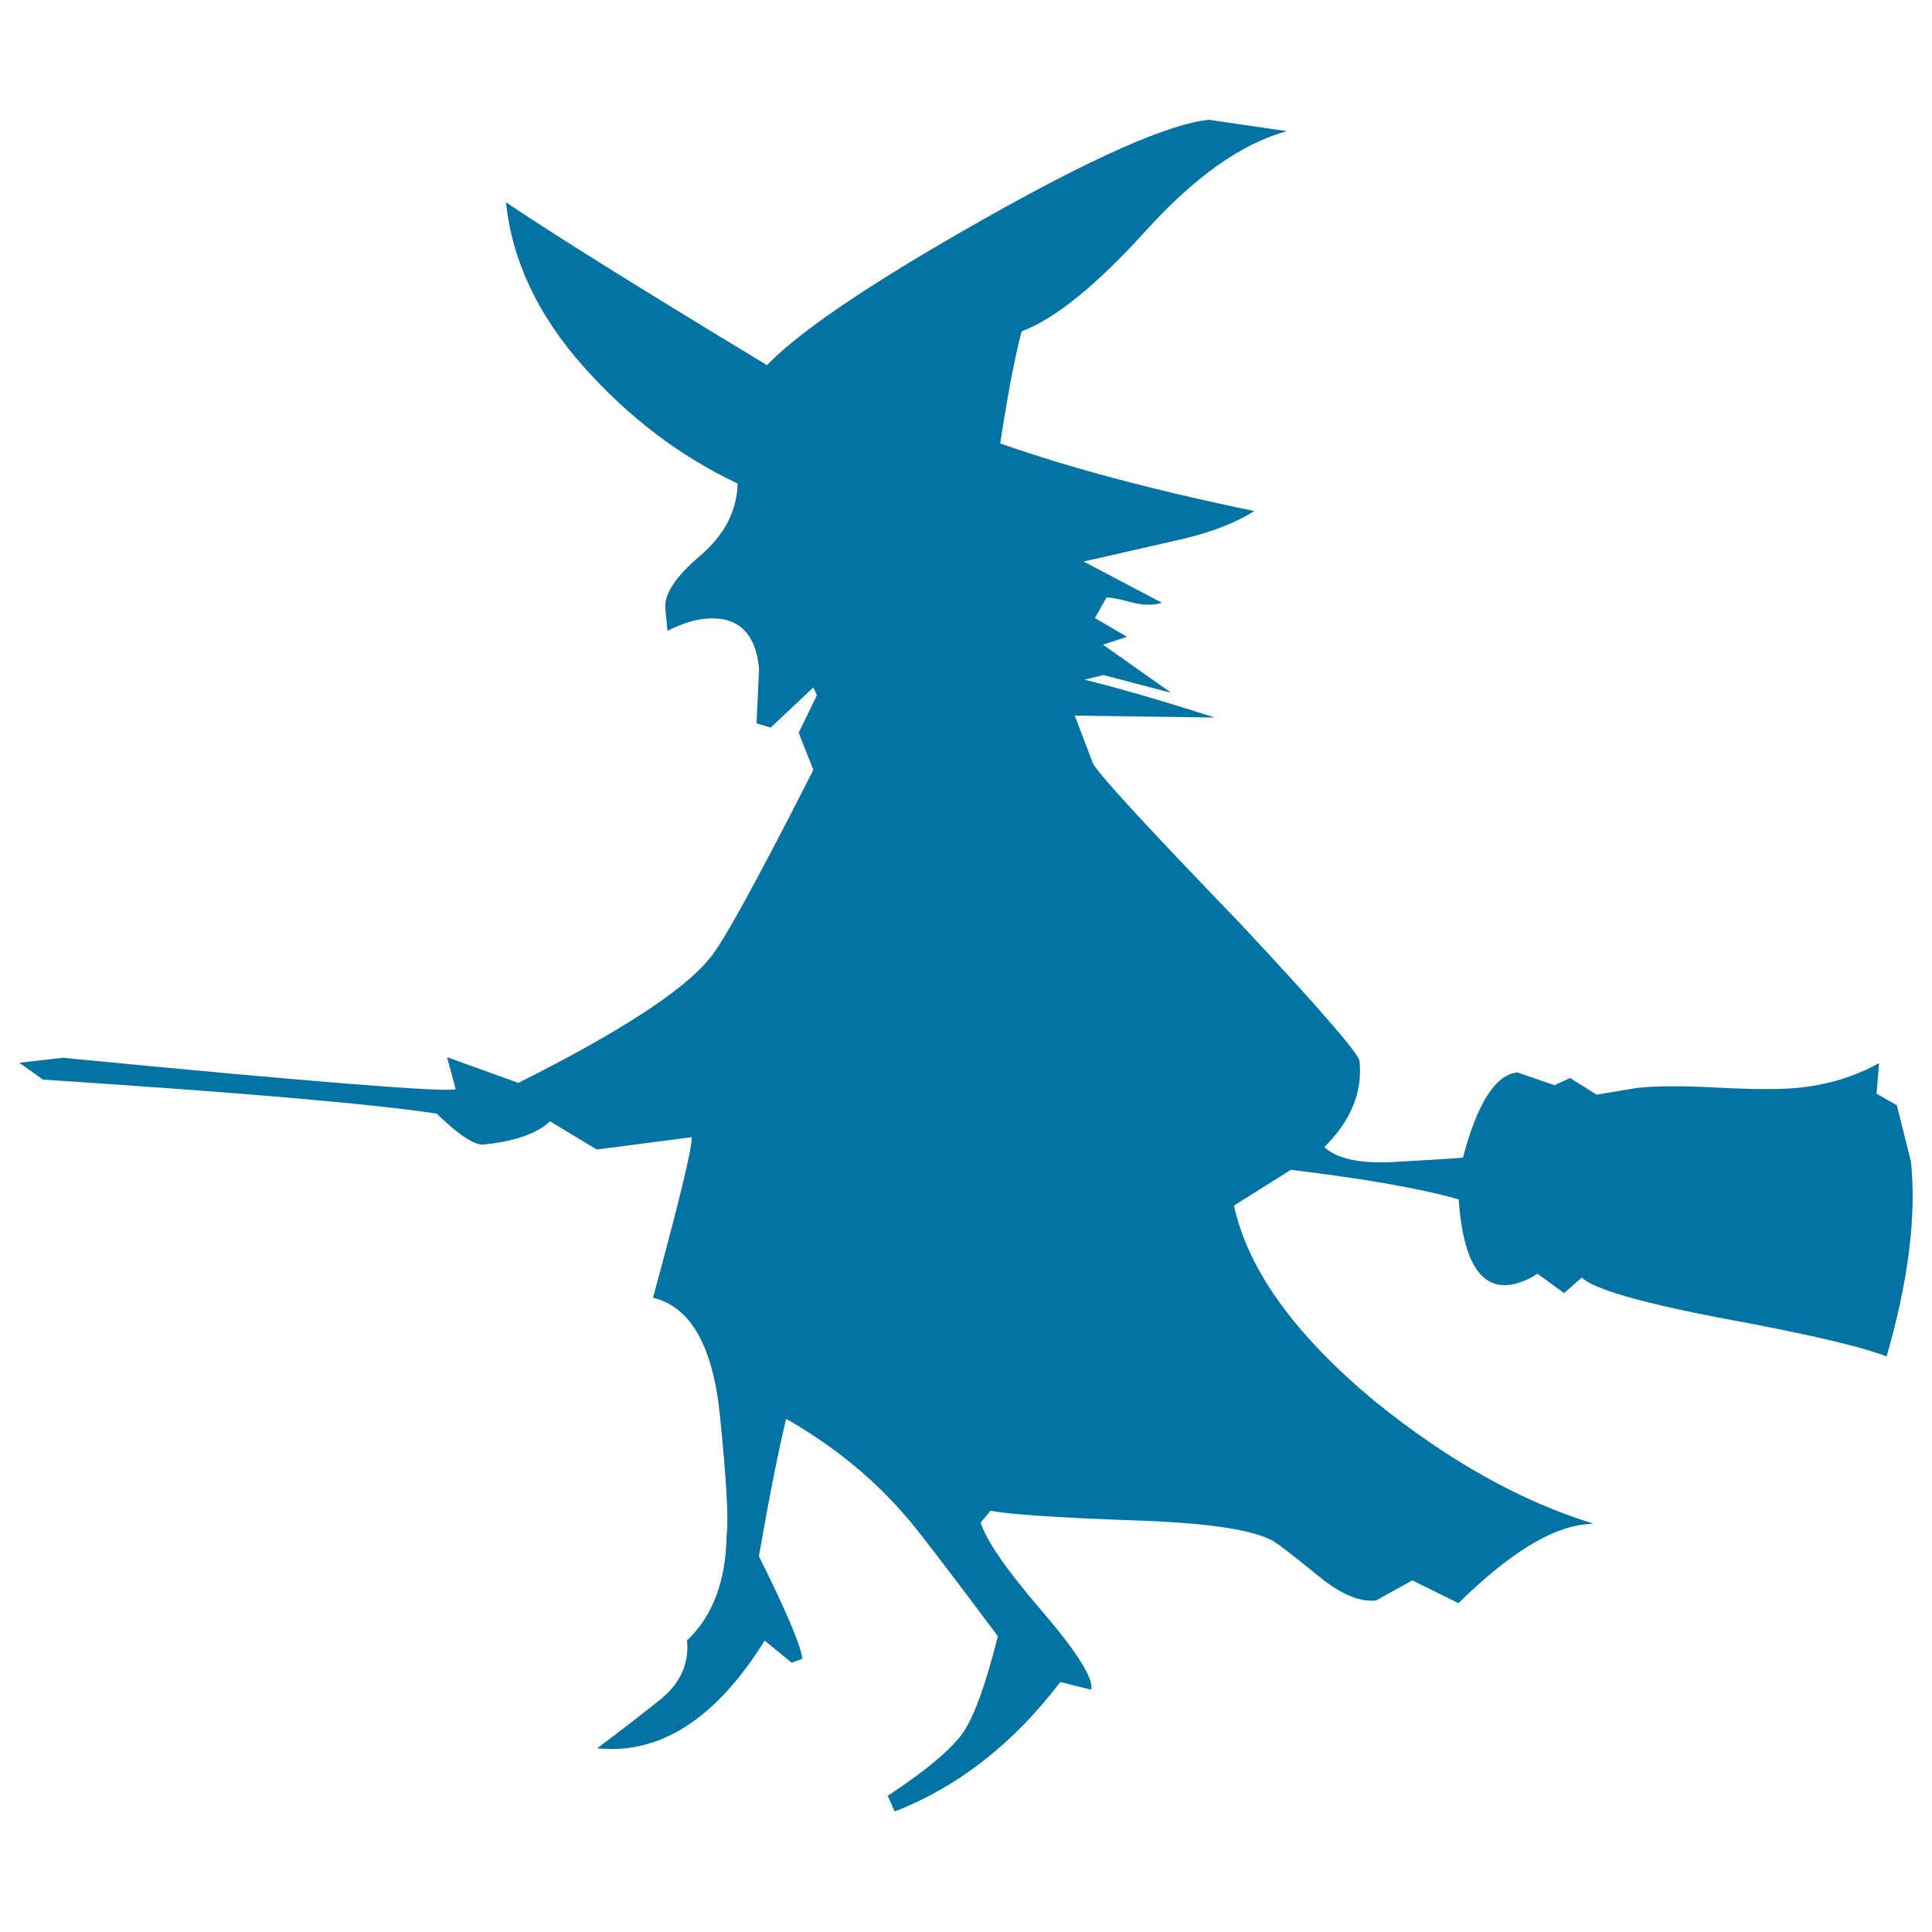
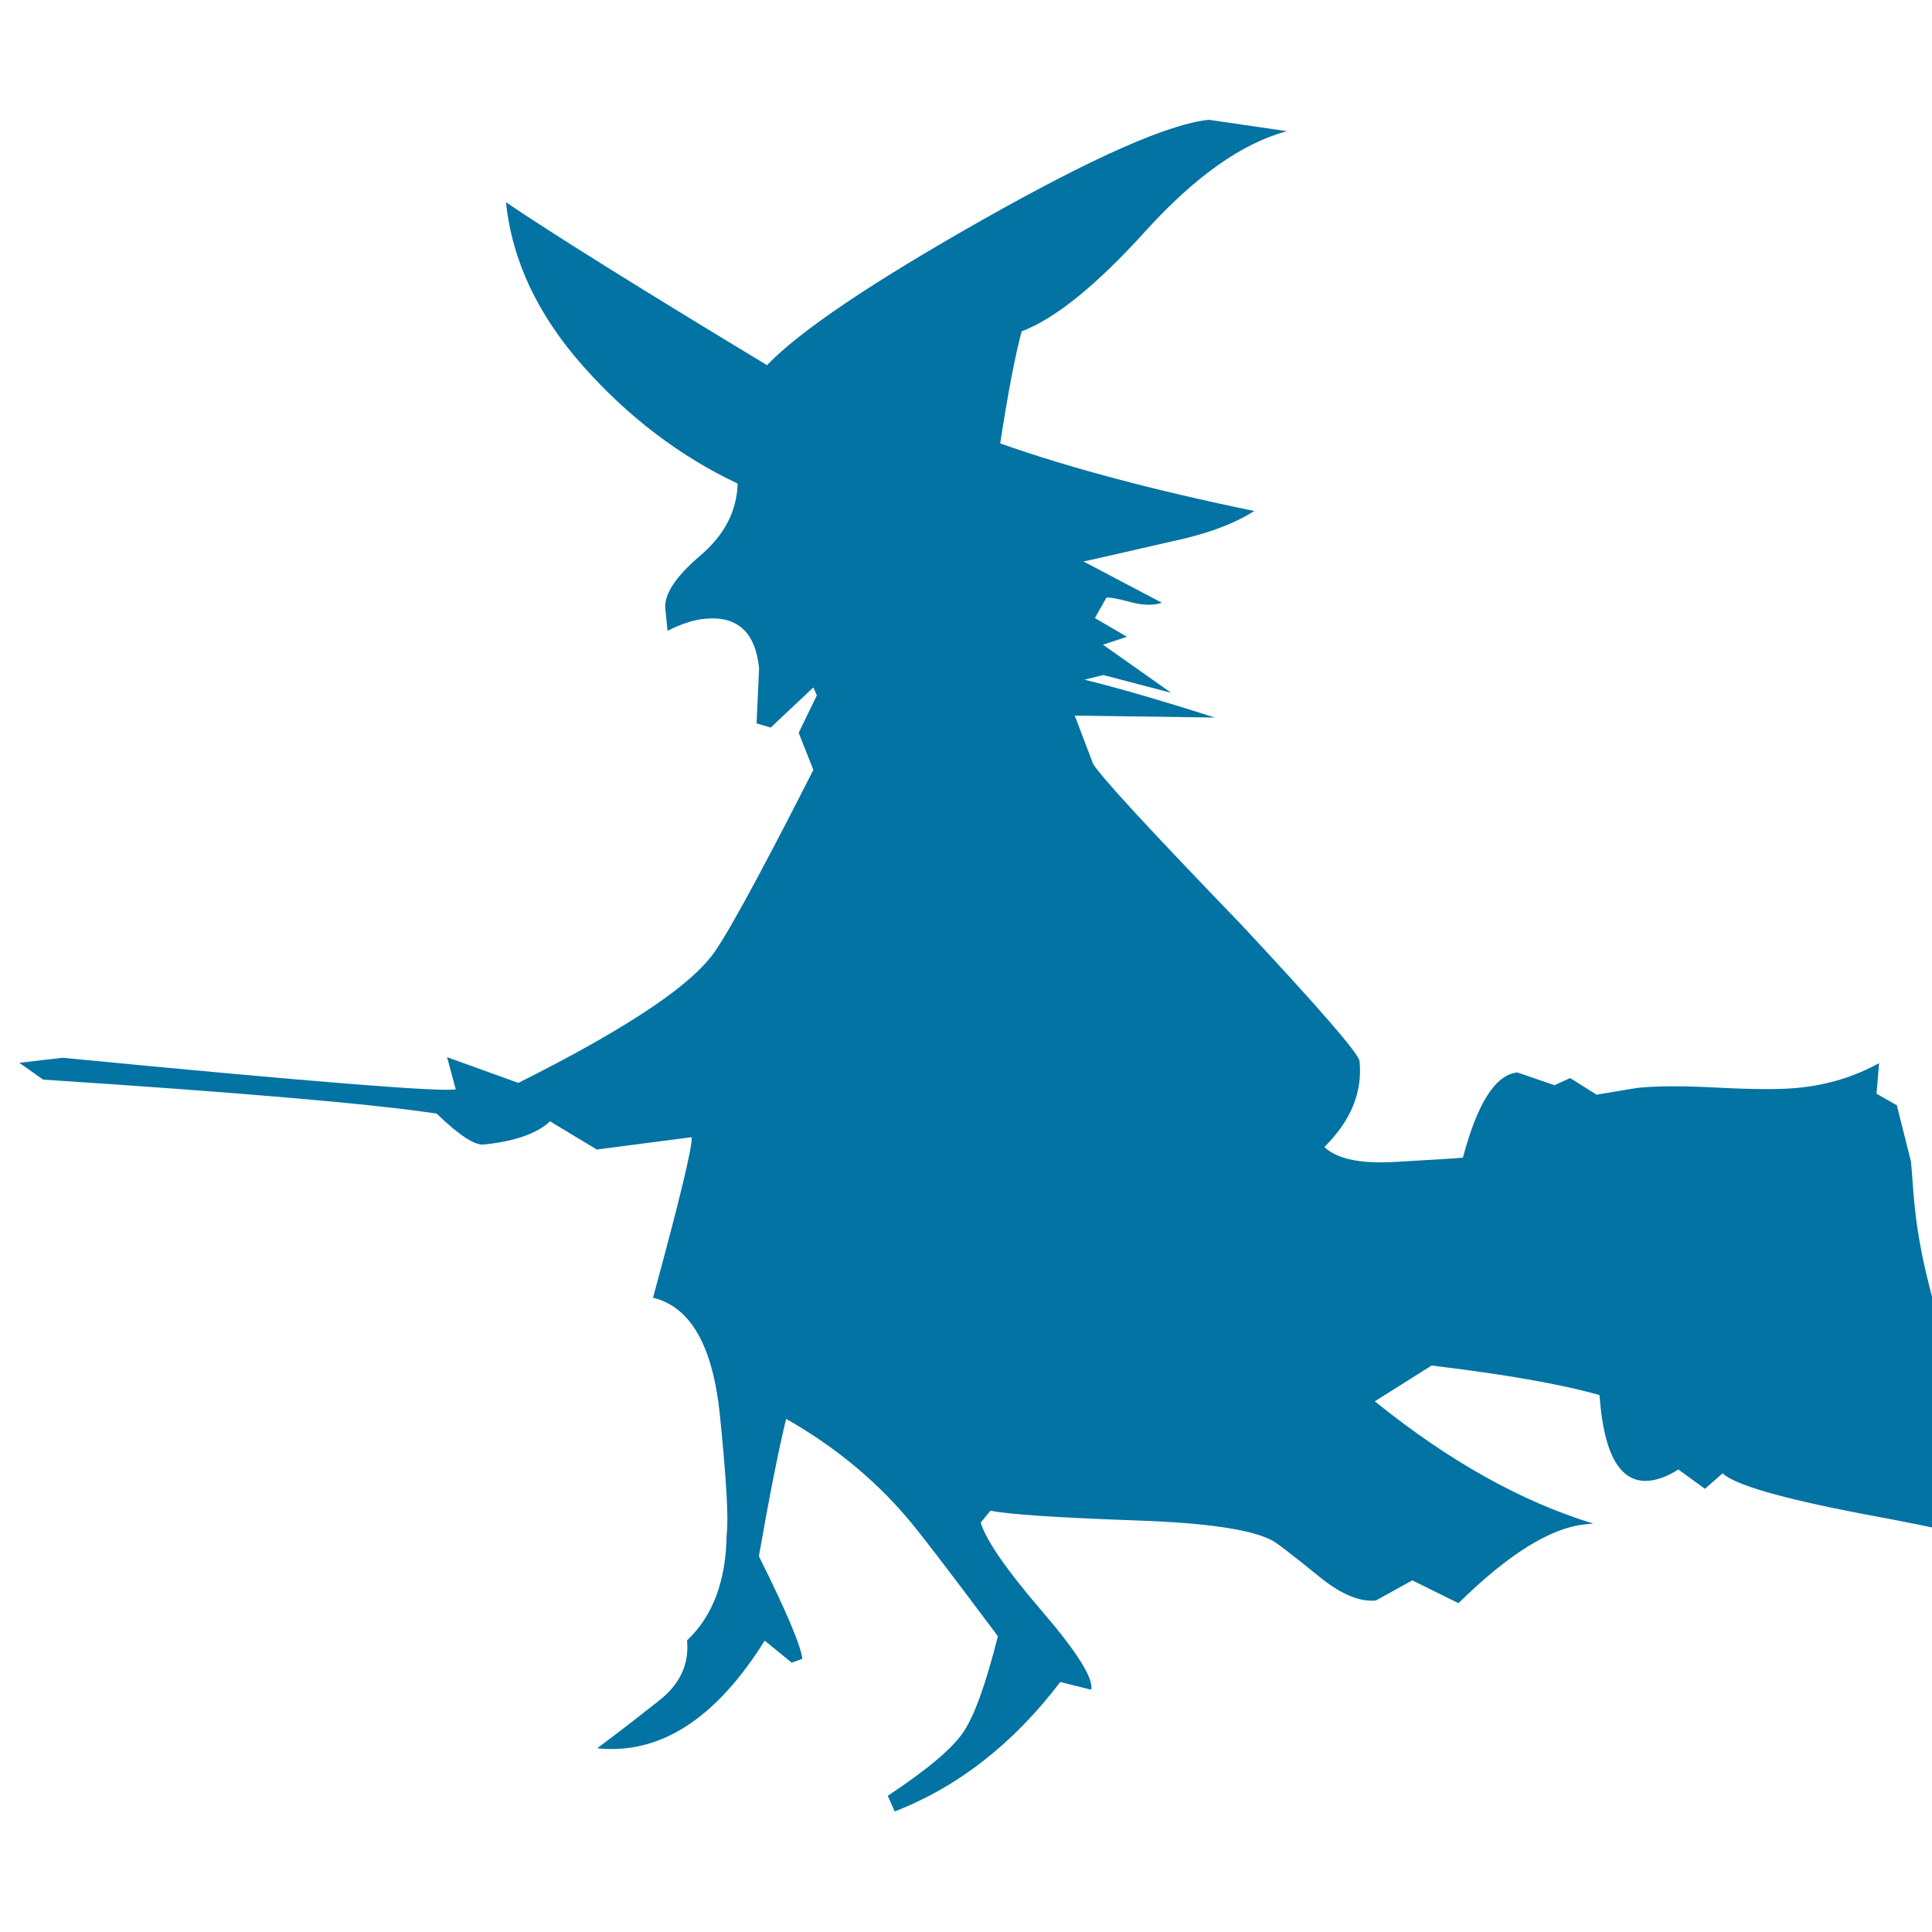
<svg xmlns="http://www.w3.org/2000/svg" viewBox="0 0 1000 1000" style="fill:#0273a2">
  <title>Flying Witch On A Broom SVG icon</title>
  <g>
-     <path d="M989.1,601.2l-7.3-29.1l-10.5-6l1.3-15.8c-12.6,6.9-26.4,11.2-41.4,12.7c-9.4,1-23.1,0.9-41.2,0c-18.1-1-32.4-1-42.6,0.1l-21,3.5l-13.7-8.6l-8.1,3.7l-19.2-6.6c-11.3,1.1-20.7,15.8-28.2,44.1c-2.8,0.3-15.1,1.1-36.8,2.3c-16.9,0.8-28.6-1.8-34.9-7.8c13.8-13.7,19.8-28.5,18.2-44.5c-0.4-3.8-20.7-27.2-61.2-70.6c-46.6-48.3-72.2-76-76.7-83.2l-9.5-25l72.5,1c-28.9-9.2-51.4-15.7-67.5-19.6l9.8-2.4l35.1,9.2l-35.3-24.9l12.4-4.1l-16.6-9.7l6-10.6c1.9-0.2,6,0.6,12.3,2.3c6.3,1.7,11.8,1.9,16.4,0.4l-40.6-21.4c0.9-0.1,16.3-3.6,45.9-10.4c17.6-3.7,31.8-8.9,42.5-15.7c-52.3-10.8-96.2-22.5-131.5-35c4-26,7.7-45.3,11.1-58c17.3-6.5,38.8-23.9,64.3-52.1c25.6-28.2,49.9-45.3,73-51.5l-40.4-5.9c-20.7,2.1-59.7,19.3-117,51.7c-57.3,32.4-94.6,57.5-111.7,75.3c-65.7-39.7-110.7-67.8-135.1-84.3c3.1,30,16.4,58.3,39.9,84.8c23.5,26.5,50.2,46.7,80,60.8c-0.4,14.3-6.9,26.8-19.6,37.5c-12.6,10.8-18.6,19.9-17.8,27.4l1.1,11.3c7.2-3.6,13.6-5.7,19.2-6.2c16.9-1.7,26.3,6.8,28.2,25.6l-1.3,28.5l7.3,2.2l22.1-20.8l1.8,4.1l-9.4,19.4l7.6,19.2c-30,59-48,91.6-54,97.9c-13.5,16.5-46.4,37.9-98.7,64.1l-36.9-13.3l4.5,16.6c-6.5,1.6-74.3-3.8-203.5-16.3L10,550.1l12.3,8.7c102.2,6.7,170,12.5,203.7,17.6c11.6,11.2,19.7,16.5,24.4,16c15.9-1.6,27.4-5.6,34.3-12l24.2,14.6l49.1-6.4c0.5,4.7-6.2,32.4-20,83.1c19.4,4.7,30.9,24.8,34.6,60.5c3.4,33.8,4.6,54.5,3.5,62.2c-0.3,23.8-7.1,42-20.5,54.7c1.2,12.2-3.6,22.7-14.7,31.3c-11,8.7-21.6,16.9-31.8,24.5c32.5,3.4,61.4-15.2,86.7-55.7l14,11.4l5.5-2c-0.7-6.5-8.1-24.3-22.5-53.1c5.4-30.9,10.1-54.6,14.1-71.1c24.1,13.7,44.8,30.5,62,50.5c5.4,6.1,21.3,26.8,47.6,62c-6.1,24.3-12,40.8-17.7,49.4c-5.8,8.7-18.9,19.7-39.3,33.2l3.6,8.1c32.9-12.8,61.4-35.1,85.7-67l16,4c1.3-5.8-7.2-19.4-25.5-40.7c-18.3-21.3-28.9-36.6-31.7-45.8l5.1-6.2c8.7,1.9,33.9,3.6,75.8,5.1c35.2,1.2,58.3,4.5,69.3,10c1.9,0.7,10.2,7,24.7,18.8c11.3,9.3,21.3,13.5,29.7,12.6l18.8-10.4l23.9,11.8c25.8-25.4,47.7-39,65.6-40.8l4.2-0.4c-37.1-11.3-74.9-32.4-113.1-63.3c-41.4-34.4-65.7-68.1-72.9-101.3l29.4-18.5c38.4,4.6,67.3,9.7,86.9,15.3c2.2,31,10.8,45.8,25.8,44.3c4.7-0.5,9.7-2.4,15-5.8l13.8,10l9.1-8c6.3,5.9,29.8,12.7,70.4,20.6c45.4,8.3,74.5,15.1,87.4,20.2C987.8,662.9,992,629.3,989.1,601.2z" />
+     <path d="M989.1,601.2l-7.3-29.1l-10.5-6l1.3-15.8c-12.6,6.9-26.4,11.2-41.4,12.7c-9.4,1-23.1,0.9-41.2,0c-18.1-1-32.4-1-42.6,0.1l-21,3.5l-13.7-8.6l-8.1,3.7l-19.2-6.6c-11.3,1.1-20.7,15.8-28.2,44.1c-2.8,0.3-15.1,1.1-36.8,2.3c-16.9,0.8-28.6-1.8-34.9-7.8c13.8-13.7,19.8-28.5,18.2-44.5c-0.4-3.8-20.7-27.2-61.2-70.6c-46.6-48.3-72.2-76-76.7-83.2l-9.5-25l72.5,1c-28.9-9.2-51.4-15.7-67.5-19.6l9.8-2.4l35.1,9.2l-35.3-24.9l12.4-4.1l-16.6-9.7l6-10.6c1.9-0.2,6,0.6,12.3,2.3c6.3,1.7,11.8,1.9,16.4,0.4l-40.6-21.4c0.9-0.1,16.3-3.6,45.9-10.4c17.6-3.7,31.8-8.9,42.5-15.7c-52.3-10.8-96.2-22.5-131.5-35c4-26,7.7-45.3,11.1-58c17.3-6.5,38.8-23.9,64.3-52.1c25.6-28.2,49.9-45.3,73-51.5l-40.4-5.9c-20.7,2.1-59.7,19.3-117,51.7c-57.3,32.4-94.6,57.5-111.7,75.3c-65.7-39.7-110.7-67.8-135.1-84.3c3.1,30,16.4,58.3,39.9,84.8c23.5,26.5,50.2,46.7,80,60.8c-0.4,14.3-6.9,26.8-19.6,37.5c-12.6,10.8-18.6,19.9-17.8,27.4l1.1,11.3c7.2-3.6,13.6-5.7,19.2-6.2c16.9-1.7,26.3,6.8,28.2,25.6l-1.3,28.5l7.3,2.2l22.1-20.8l1.8,4.1l-9.4,19.4l7.6,19.2c-30,59-48,91.6-54,97.9c-13.5,16.5-46.4,37.9-98.7,64.1l-36.9-13.3l4.5,16.6c-6.5,1.6-74.3-3.8-203.5-16.3L10,550.1l12.3,8.7c102.2,6.7,170,12.5,203.7,17.6c11.6,11.2,19.7,16.5,24.4,16c15.9-1.6,27.4-5.6,34.3-12l24.2,14.6l49.1-6.4c0.5,4.7-6.2,32.4-20,83.1c19.4,4.7,30.9,24.8,34.6,60.5c3.4,33.8,4.6,54.5,3.5,62.2c-0.3,23.8-7.1,42-20.5,54.7c1.2,12.2-3.6,22.7-14.7,31.3c-11,8.7-21.6,16.9-31.8,24.5c32.5,3.4,61.4-15.2,86.7-55.7l14,11.4l5.5-2c-0.7-6.5-8.1-24.3-22.5-53.1c5.4-30.9,10.1-54.6,14.1-71.1c24.1,13.7,44.8,30.5,62,50.5c5.4,6.1,21.3,26.8,47.6,62c-6.1,24.3-12,40.8-17.7,49.4c-5.8,8.7-18.9,19.7-39.3,33.2l3.6,8.1c32.9-12.8,61.4-35.1,85.7-67l16,4c1.3-5.8-7.2-19.4-25.5-40.7c-18.3-21.3-28.9-36.6-31.7-45.8l5.1-6.2c8.7,1.9,33.9,3.6,75.8,5.1c35.2,1.2,58.3,4.5,69.3,10c1.9,0.7,10.2,7,24.7,18.8c11.3,9.3,21.3,13.5,29.7,12.6l18.8-10.4l23.9,11.8c25.8-25.4,47.7-39,65.6-40.8l4.2-0.4c-37.1-11.3-74.9-32.4-113.1-63.3l29.4-18.5c38.4,4.6,67.3,9.7,86.9,15.3c2.2,31,10.8,45.8,25.8,44.3c4.7-0.5,9.7-2.4,15-5.8l13.8,10l9.1-8c6.3,5.9,29.8,12.7,70.4,20.6c45.4,8.3,74.5,15.1,87.4,20.2C987.8,662.9,992,629.3,989.1,601.2z" />
  </g>
</svg>